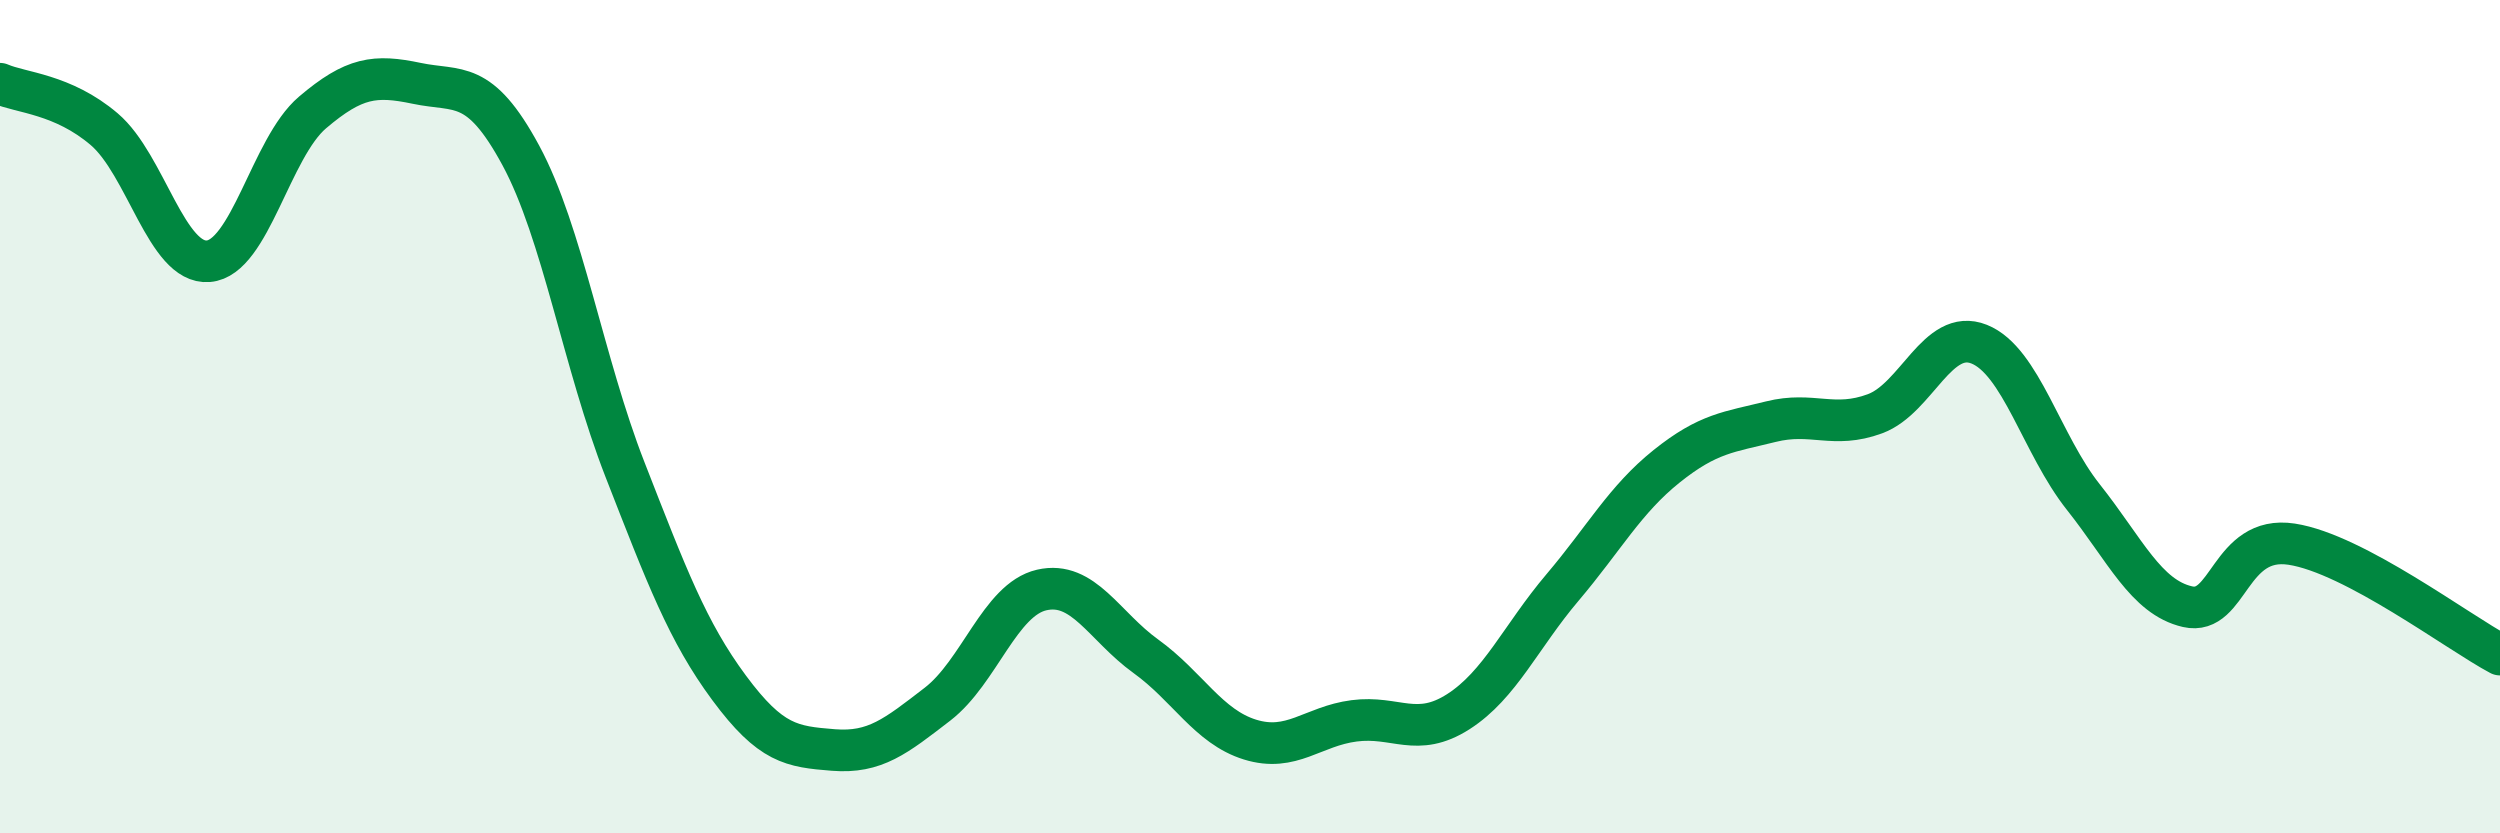
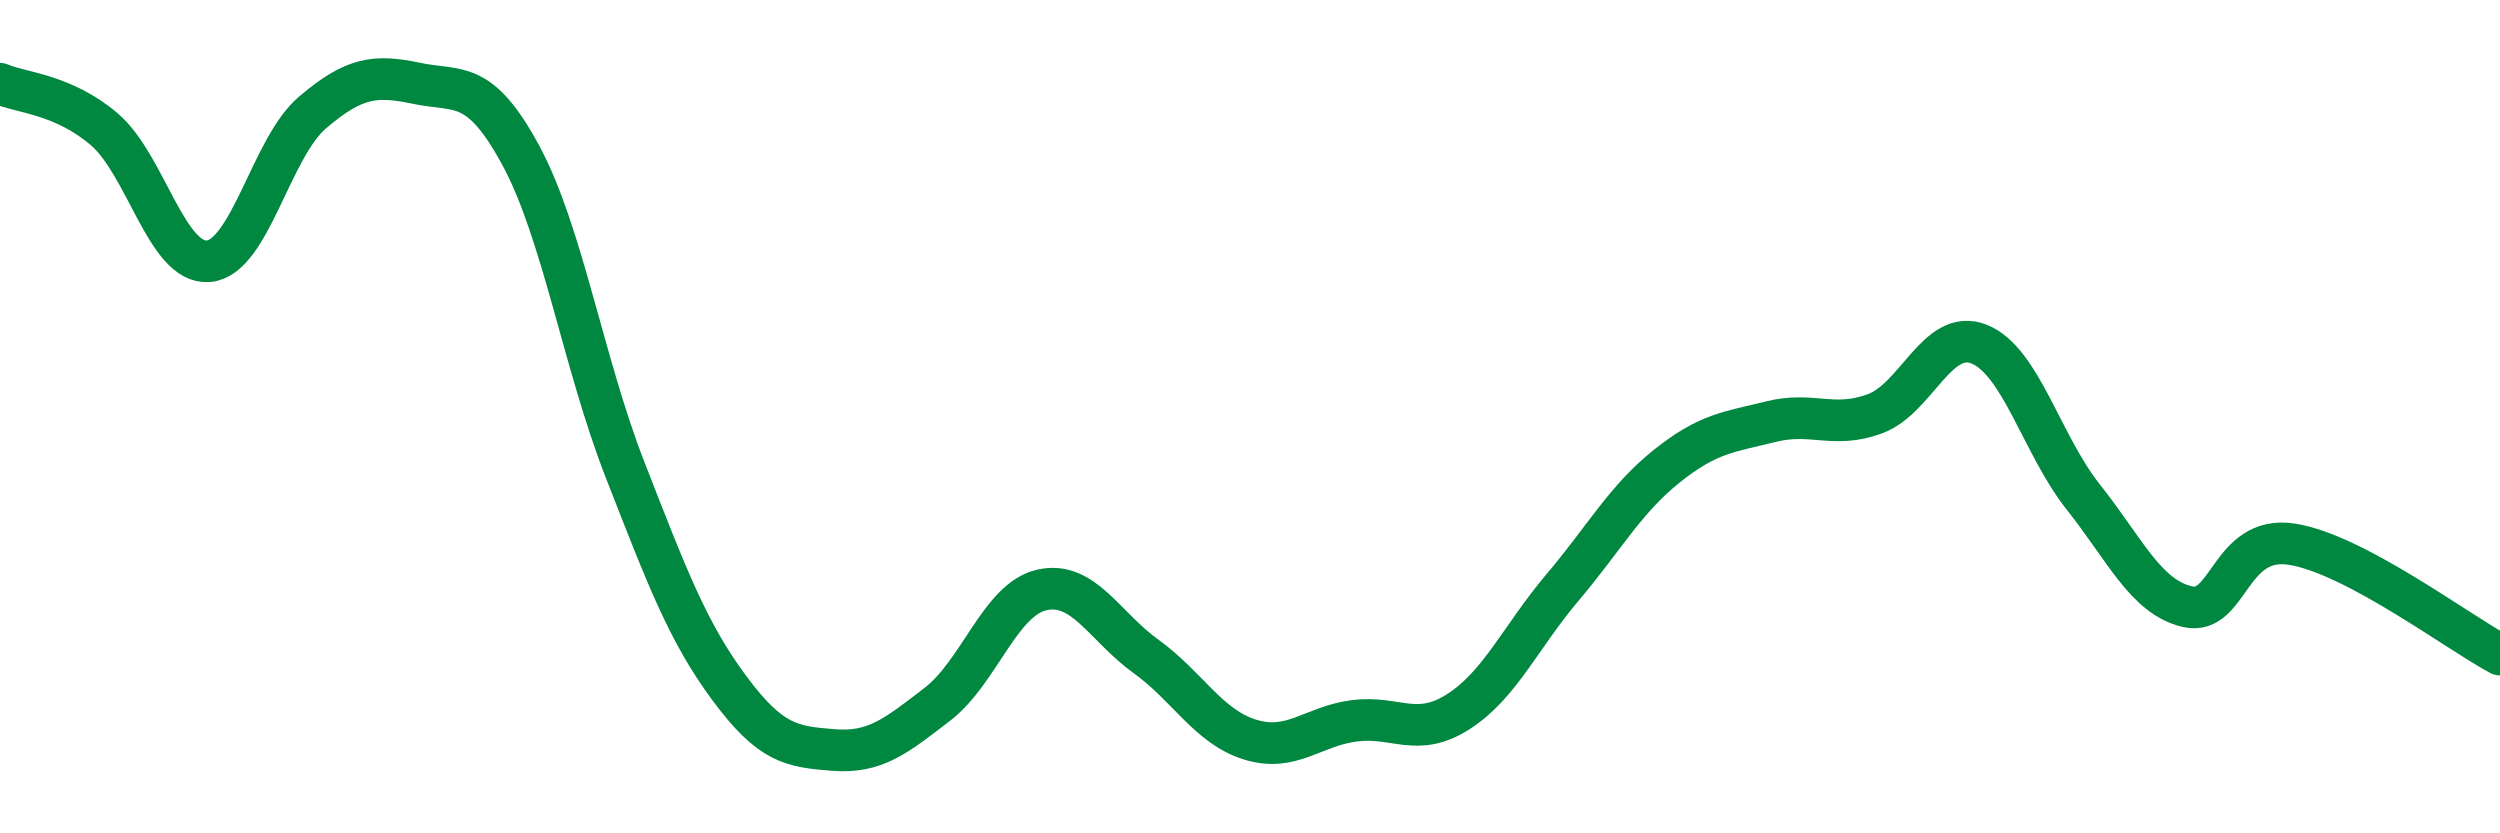
<svg xmlns="http://www.w3.org/2000/svg" width="60" height="20" viewBox="0 0 60 20">
-   <path d="M 0,2.01 C 0.5,2.23 1.5,2.25 2.5,3.1 C 3.5,3.95 4,6.35 5,6.27 C 6,6.19 6.5,3.55 7.5,2.7 C 8.5,1.85 9,1.79 10,2 C 11,2.21 11.5,1.88 12.5,3.73 C 13.5,5.58 14,8.71 15,11.27 C 16,13.83 16.5,15.16 17.5,16.51 C 18.5,17.86 19,17.92 20,18 C 21,18.08 21.5,17.67 22.5,16.9 C 23.5,16.13 24,14.39 25,14.16 C 26,13.93 26.5,15.03 27.5,15.75 C 28.5,16.47 29,17.44 30,17.75 C 31,18.06 31.5,17.43 32.5,17.3 C 33.5,17.17 34,17.72 35,17.08 C 36,16.44 36.5,15.28 37.5,14.1 C 38.5,12.92 39,11.99 40,11.19 C 41,10.39 41.5,10.37 42.5,10.12 C 43.5,9.87 44,10.3 45,9.93 C 46,9.56 46.5,7.86 47.5,8.26 C 48.5,8.66 49,10.67 50,11.93 C 51,13.19 51.5,14.33 52.5,14.56 C 53.5,14.79 53.5,12.83 55,13.06 C 56.5,13.29 59,15.18 60,15.71L60 20L0 20Z" fill="#008740" opacity="0.1" stroke-linecap="round" stroke-linejoin="round" />
  <path d="M 0,2.01 C 0.5,2.23 1.5,2.25 2.5,3.1 C 3.5,3.95 4,6.35 5,6.27 C 6,6.19 6.5,3.55 7.5,2.7 C 8.5,1.85 9,1.79 10,2 C 11,2.21 11.5,1.88 12.5,3.73 C 13.5,5.58 14,8.71 15,11.27 C 16,13.83 16.5,15.16 17.5,16.51 C 18.5,17.86 19,17.92 20,18 C 21,18.08 21.5,17.67 22.5,16.9 C 23.5,16.13 24,14.39 25,14.16 C 26,13.93 26.5,15.03 27.5,15.75 C 28.5,16.47 29,17.44 30,17.75 C 31,18.06 31.5,17.43 32.5,17.3 C 33.5,17.17 34,17.72 35,17.08 C 36,16.44 36.5,15.28 37.5,14.1 C 38.5,12.92 39,11.99 40,11.19 C 41,10.39 41.5,10.37 42.5,10.12 C 43.5,9.87 44,10.3 45,9.93 C 46,9.56 46.5,7.86 47.5,8.26 C 48.5,8.66 49,10.67 50,11.93 C 51,13.19 51.5,14.33 52.5,14.56 C 53.5,14.79 53.5,12.83 55,13.06 C 56.5,13.29 59,15.18 60,15.71" stroke="#008740" stroke-width="1" fill="none" stroke-linecap="round" stroke-linejoin="round" />
</svg>